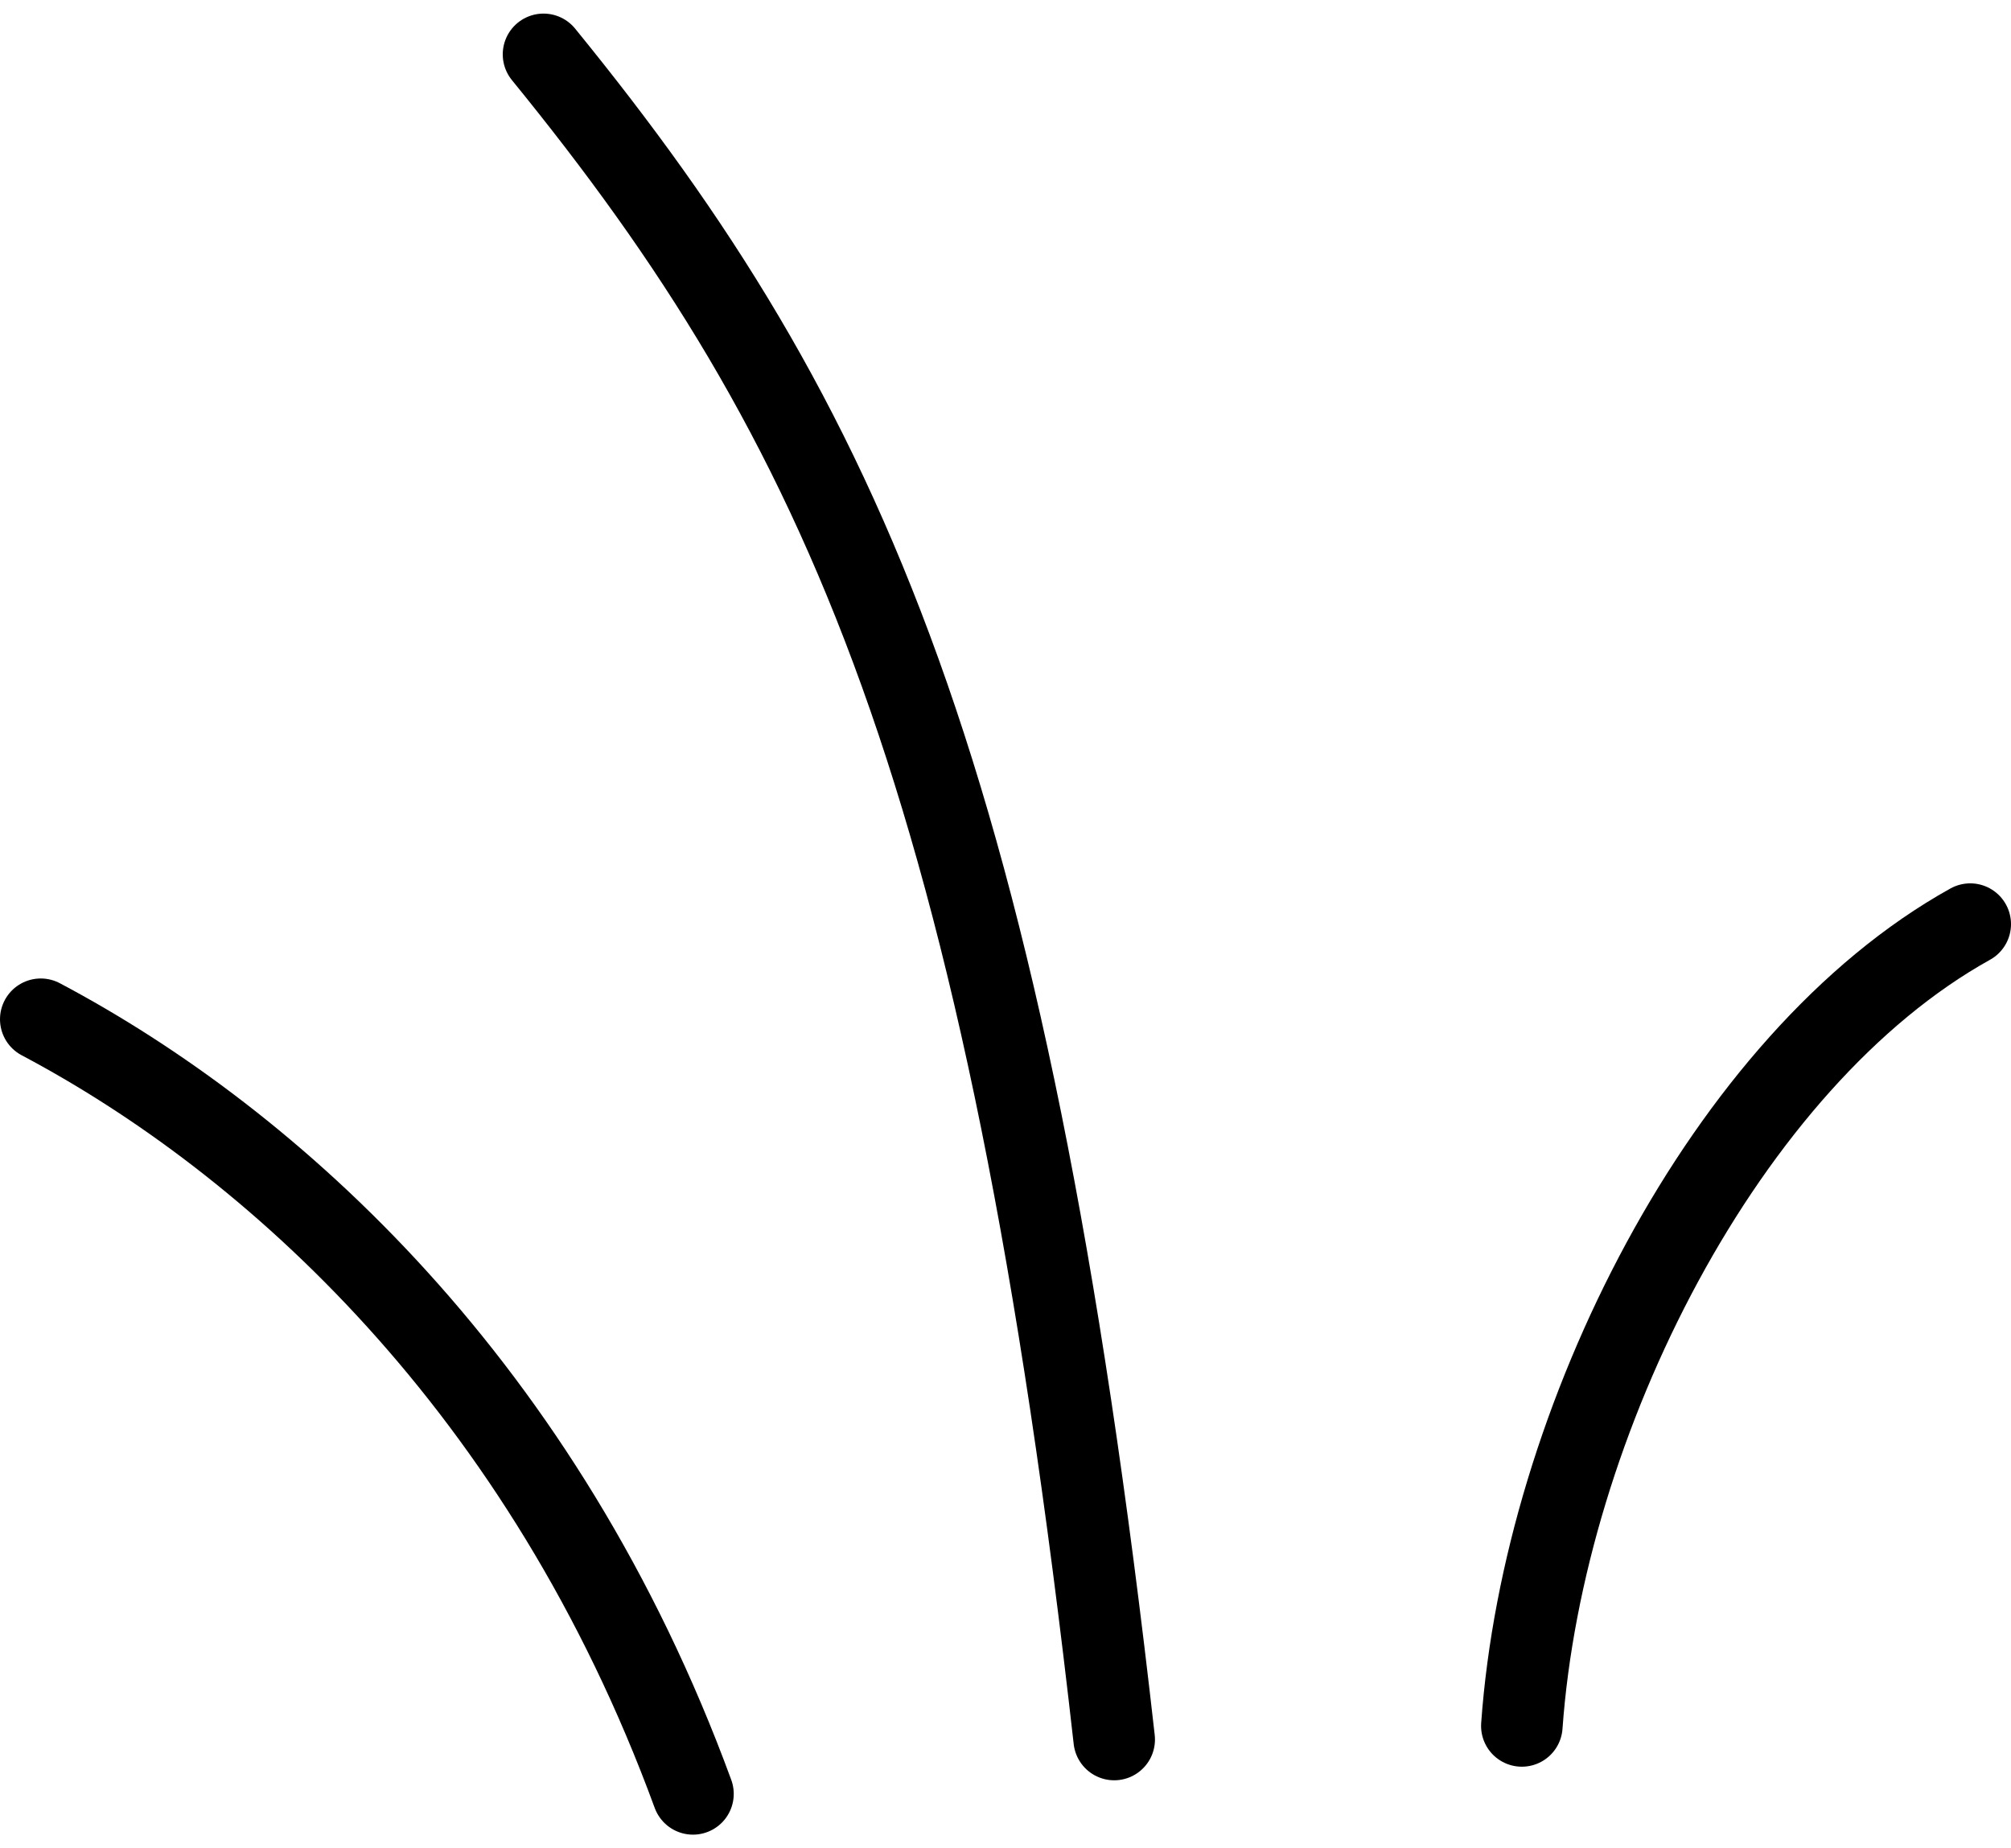
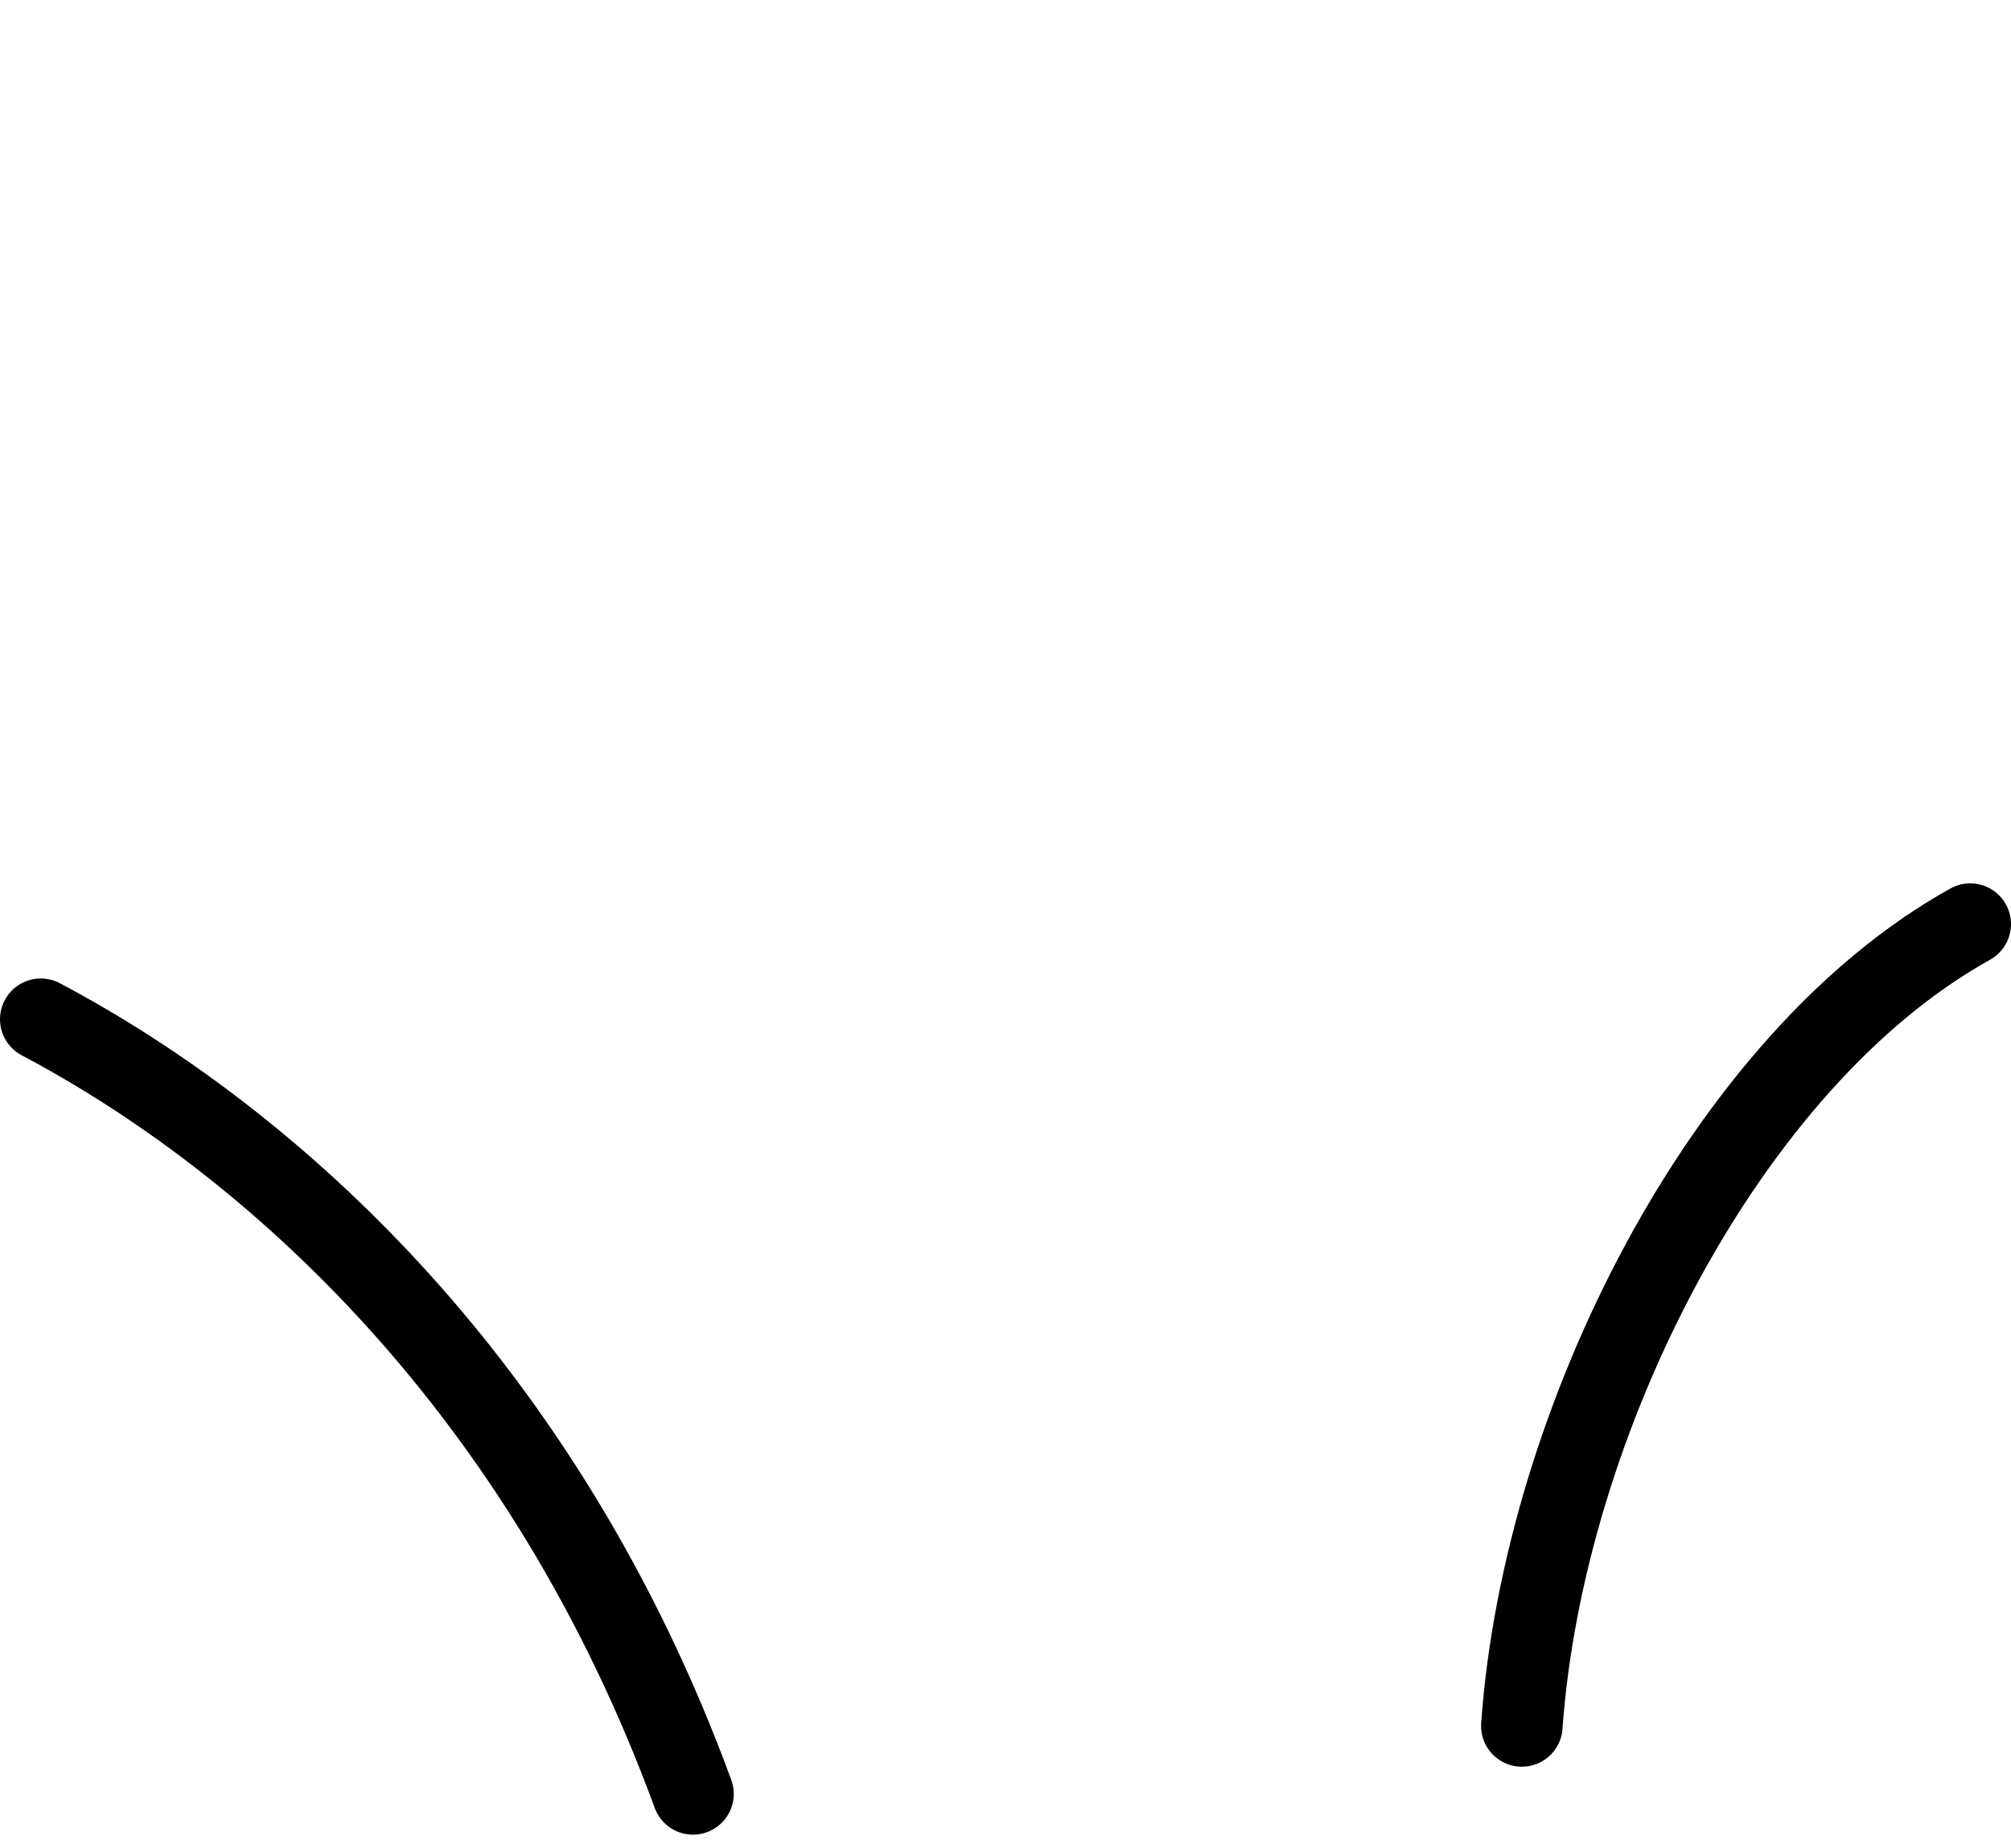
<svg xmlns="http://www.w3.org/2000/svg" width="74" height="68" viewBox="0 0 74 68" fill="none">
  <path d="M56 63.5C56.8 52.3 63.5 39 72.5 34" stroke="black" stroke-width="3" stroke-linecap="round" />
-   <path d="M41 64C37 28.5 31 15.5 20 2" stroke="black" stroke-width="3" stroke-linecap="round" />
  <path d="M25.5 66C20 51 10 42 1.5 37.5" stroke="black" stroke-width="3" stroke-linecap="round" />
</svg>